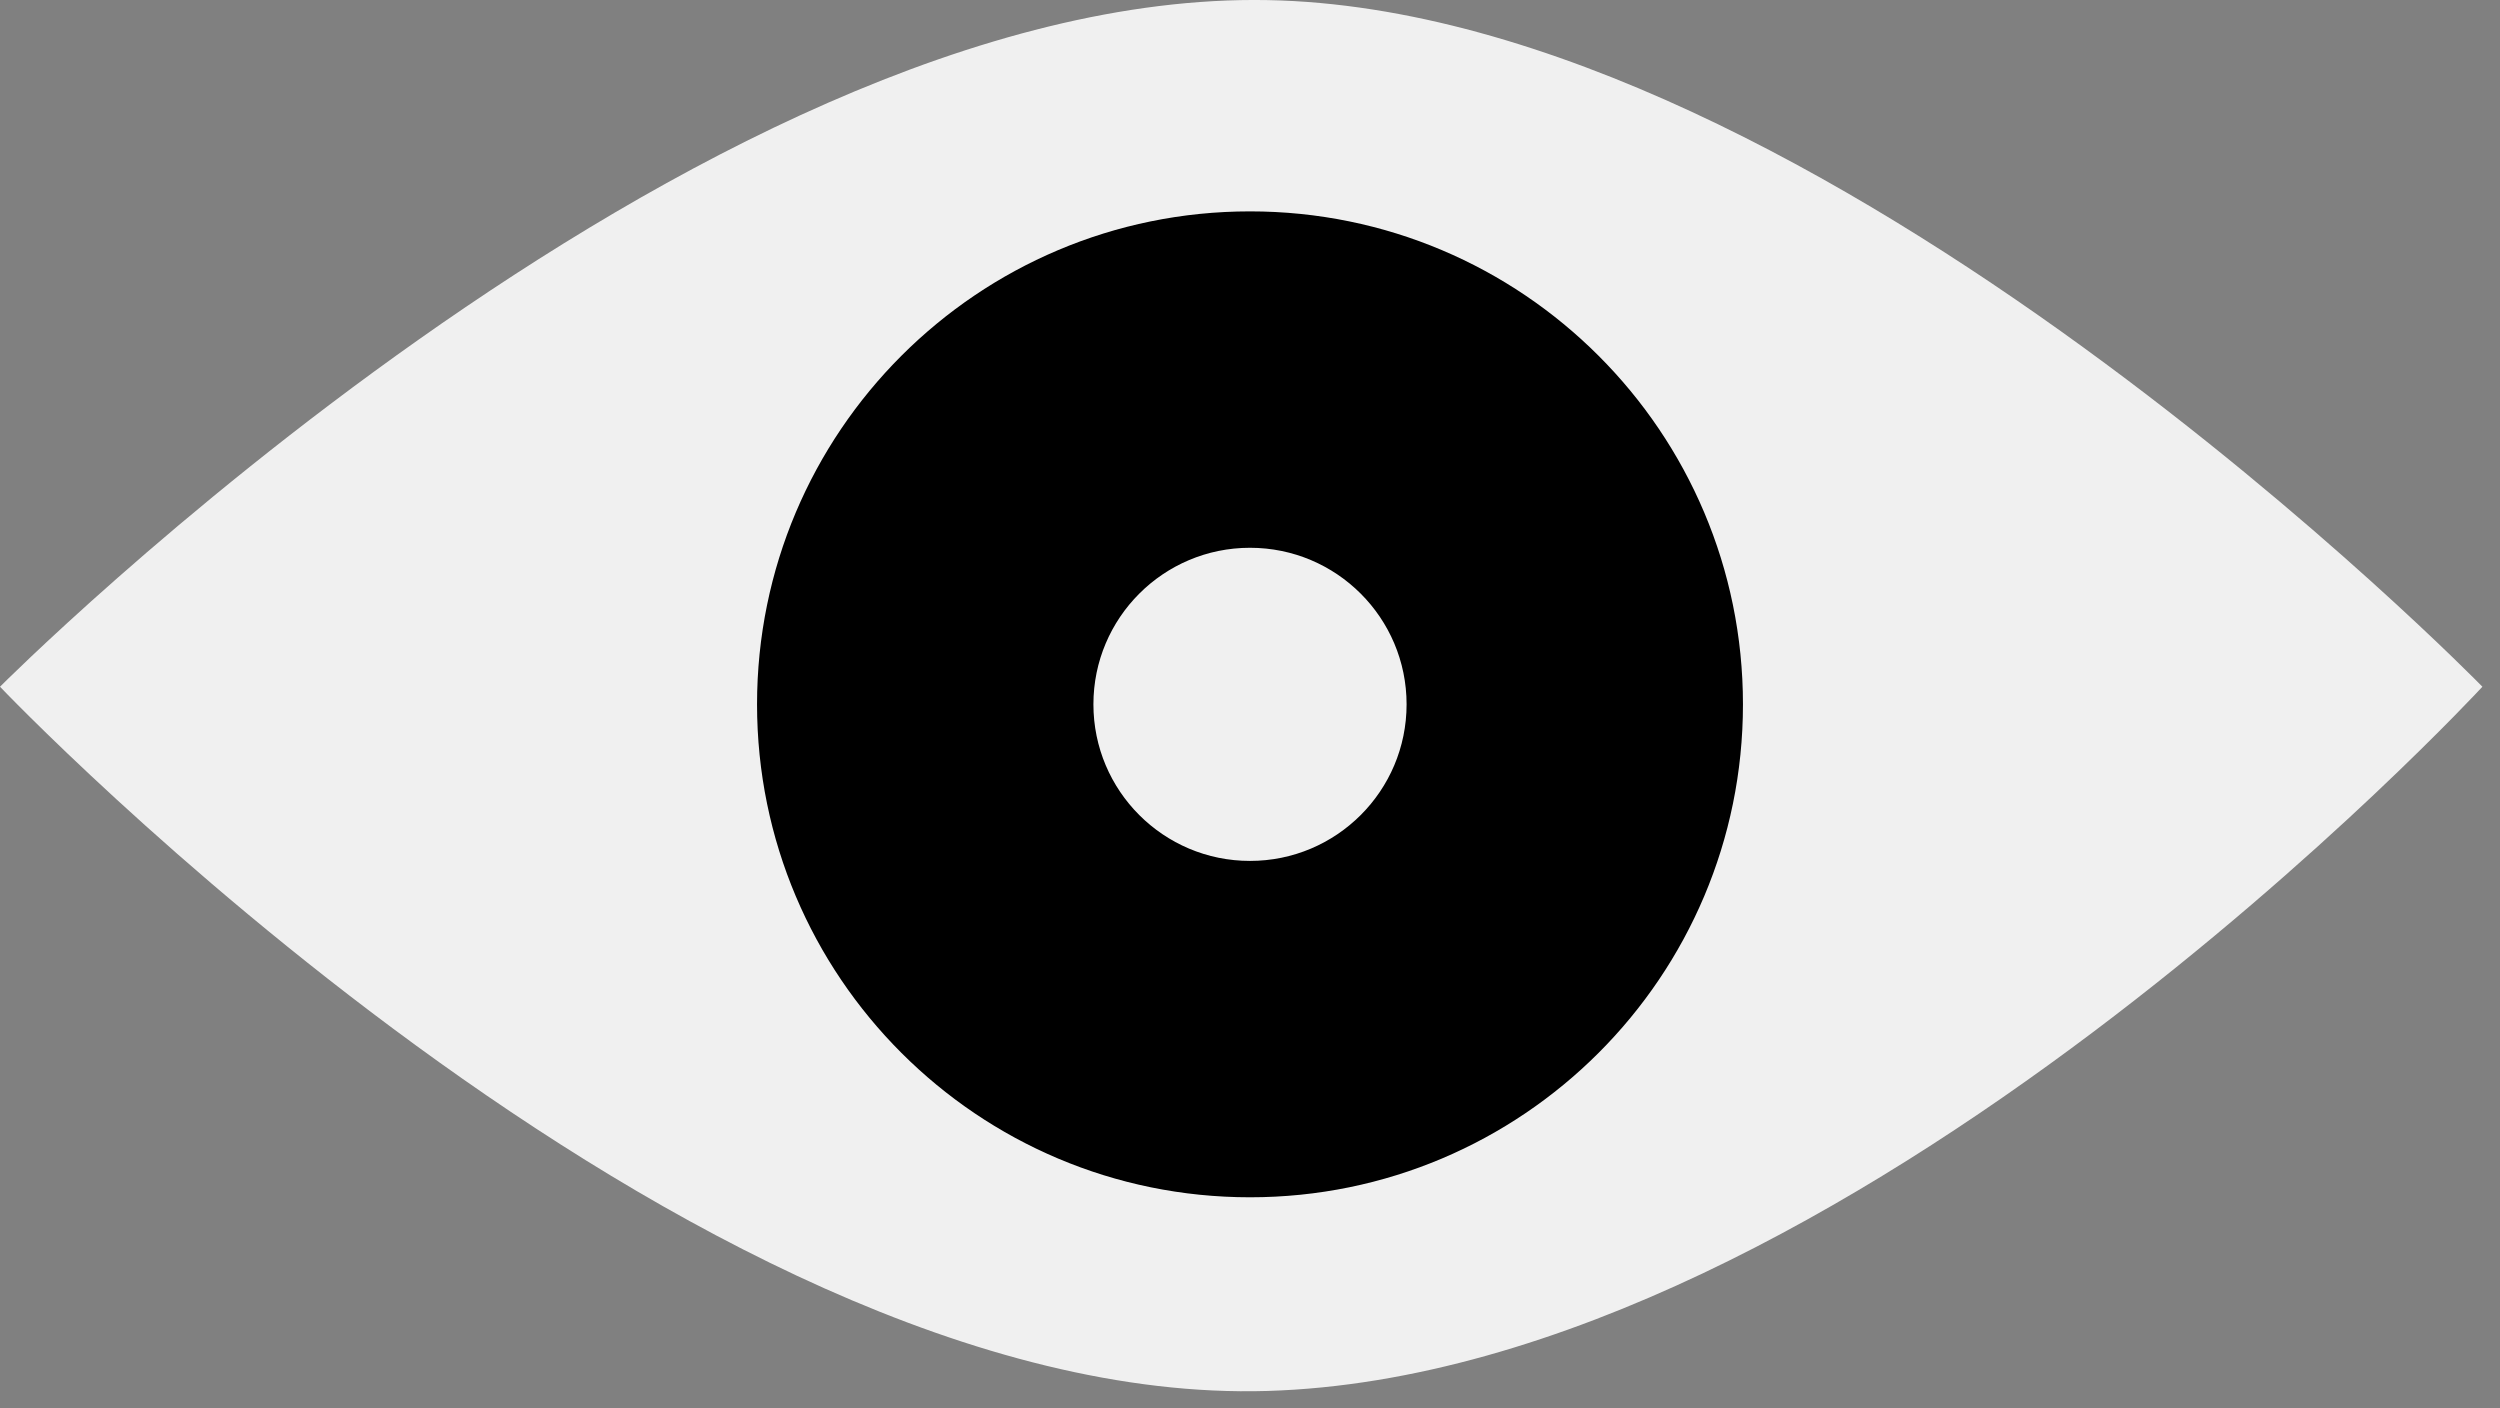
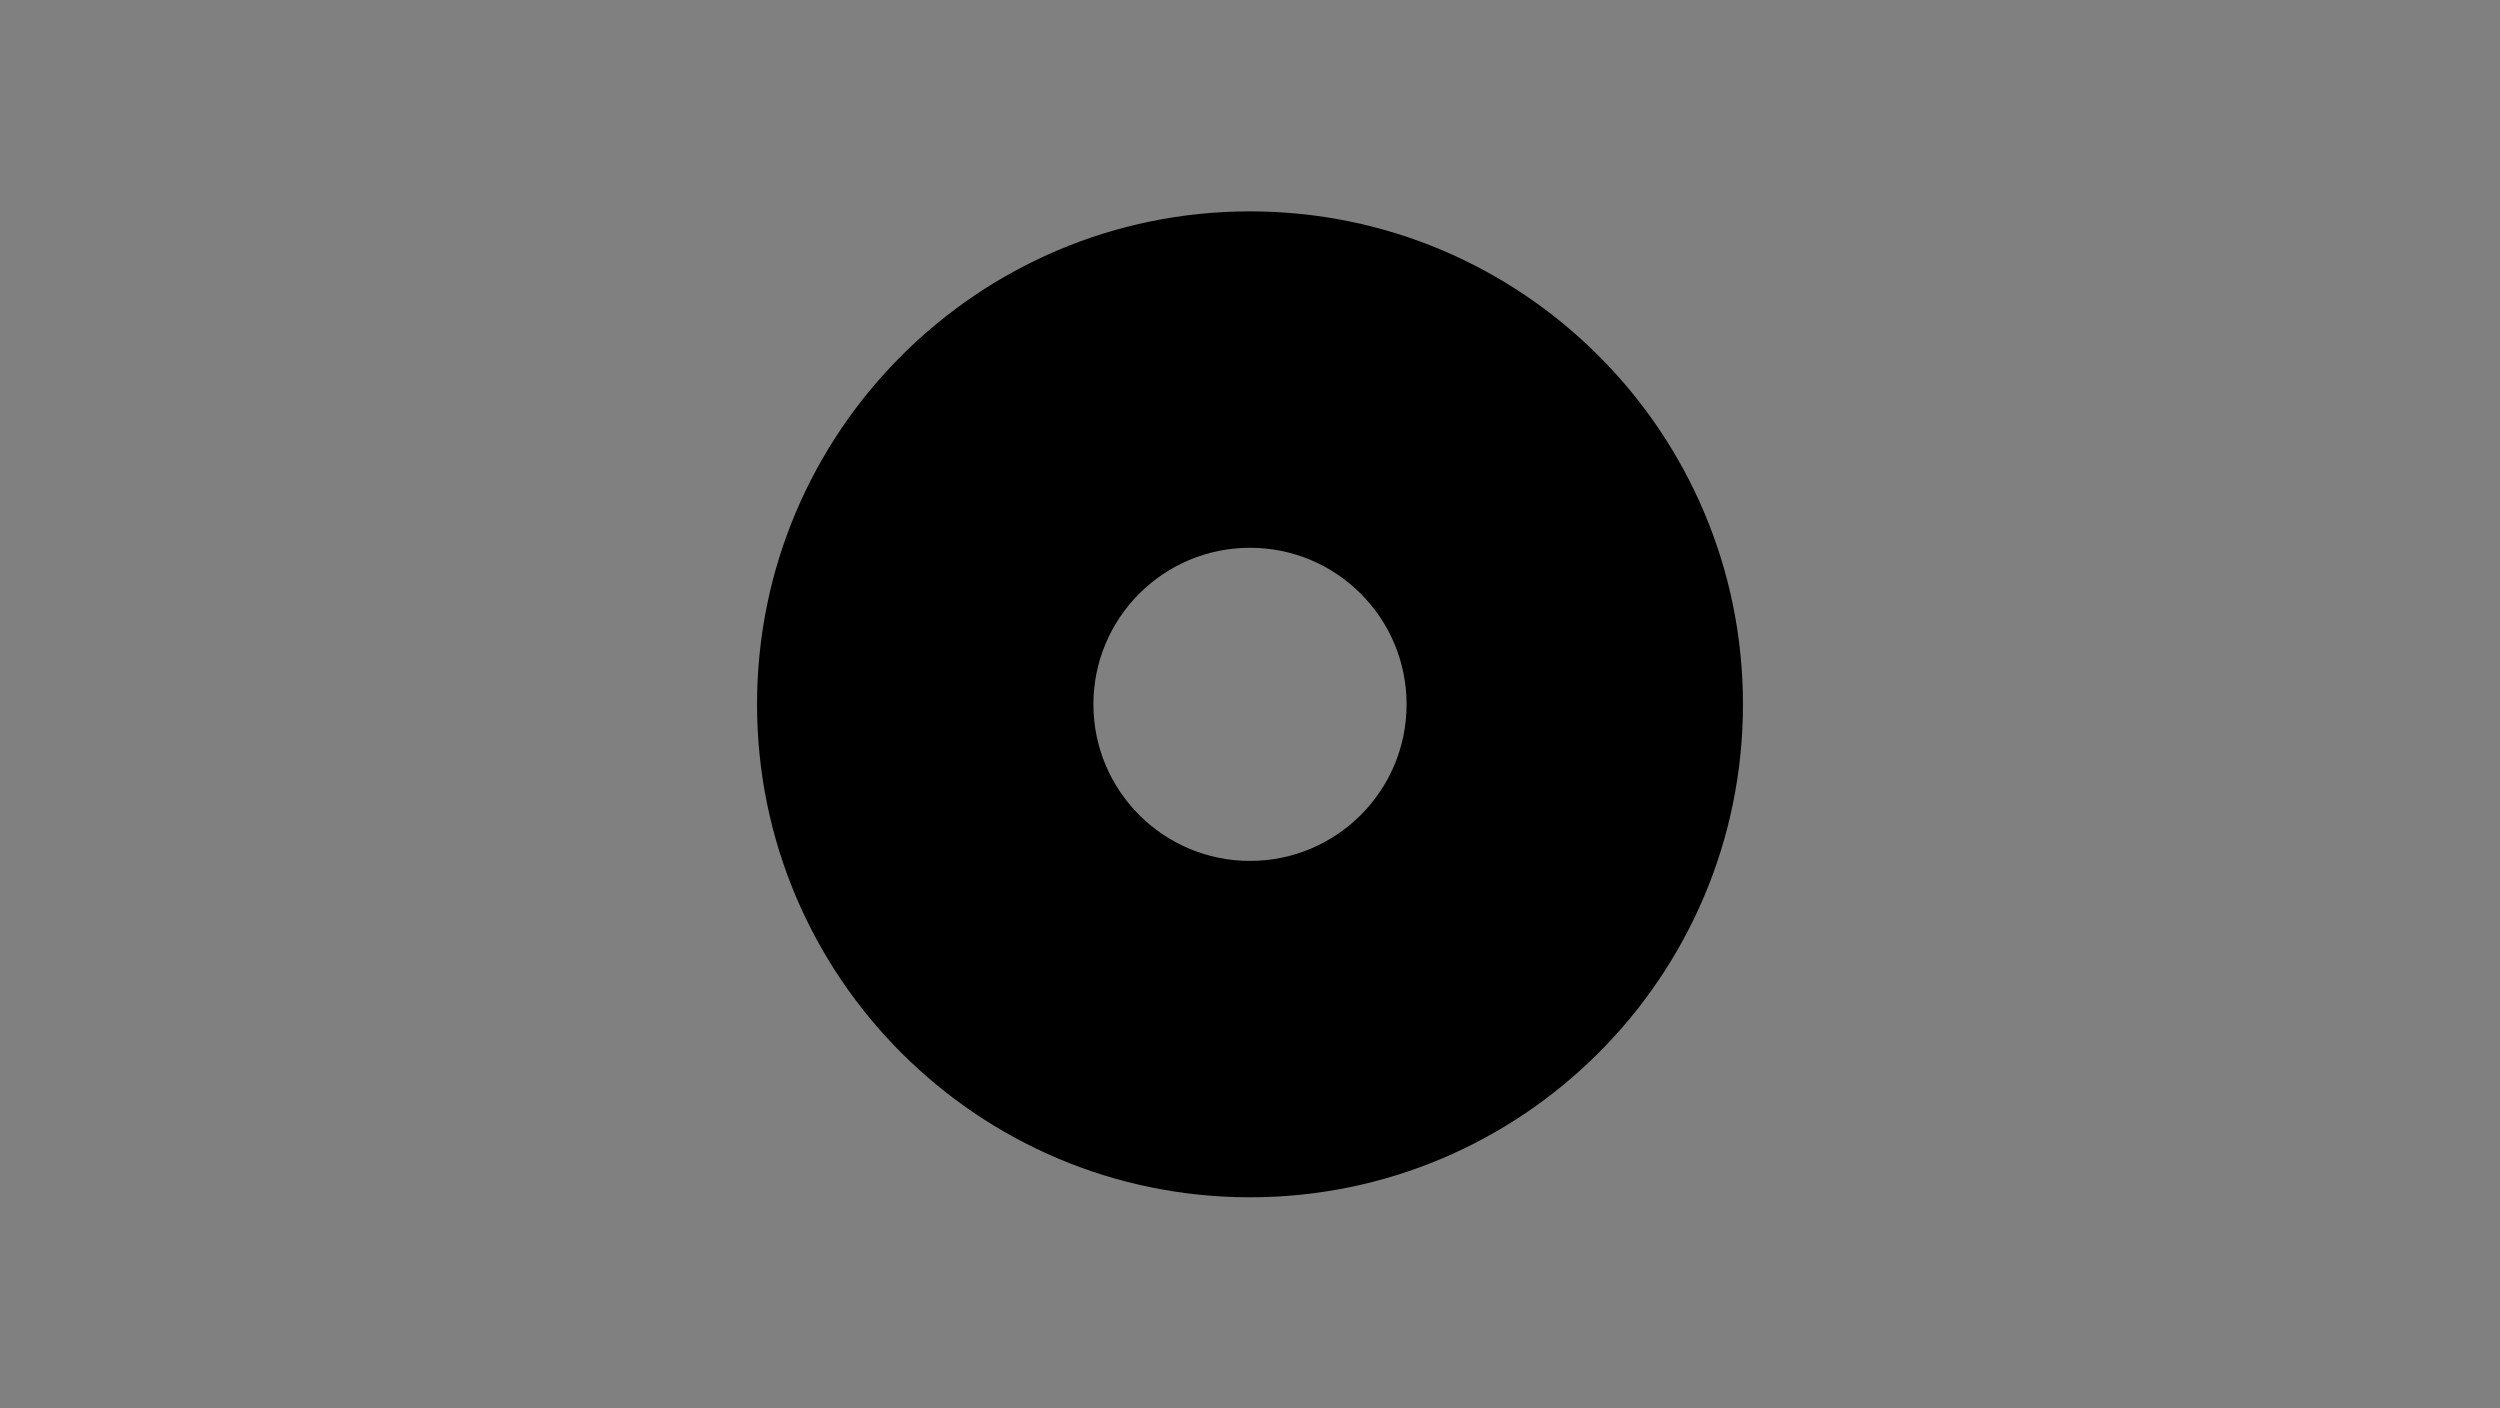
<svg xmlns="http://www.w3.org/2000/svg" width="71" height="40" viewBox="0 0 71 40" fill="none">
  <rect x="0" y="0" width="71" height="40" fill="#808080" stroke="none" />
-   <path d="M36 0.003C19.727 -0.301 0 19.503 0 19.503C0 19.503 19.5 40.003 36 39.503C52.5 39.003 70.5 19.503 70.5 19.503C70.5 19.503 51.77 0.299 36 0.003Z" fill="white" fill-opacity="0.88" />
  <path d="M49.5 20.003C49.5 27.735 43.232 34.003 35.5 34.003C27.768 34.003 21.5 27.735 21.5 20.003C21.5 12.271 27.768 6.003 35.5 6.003C43.232 6.003 49.5 12.271 49.5 20.003ZM31.053 20.003C31.053 22.459 33.044 24.45 35.5 24.45C37.956 24.45 39.947 22.459 39.947 20.003C39.947 17.548 37.956 15.557 35.5 15.557C33.044 15.557 31.053 17.548 31.053 20.003Z" fill="black" />
</svg>